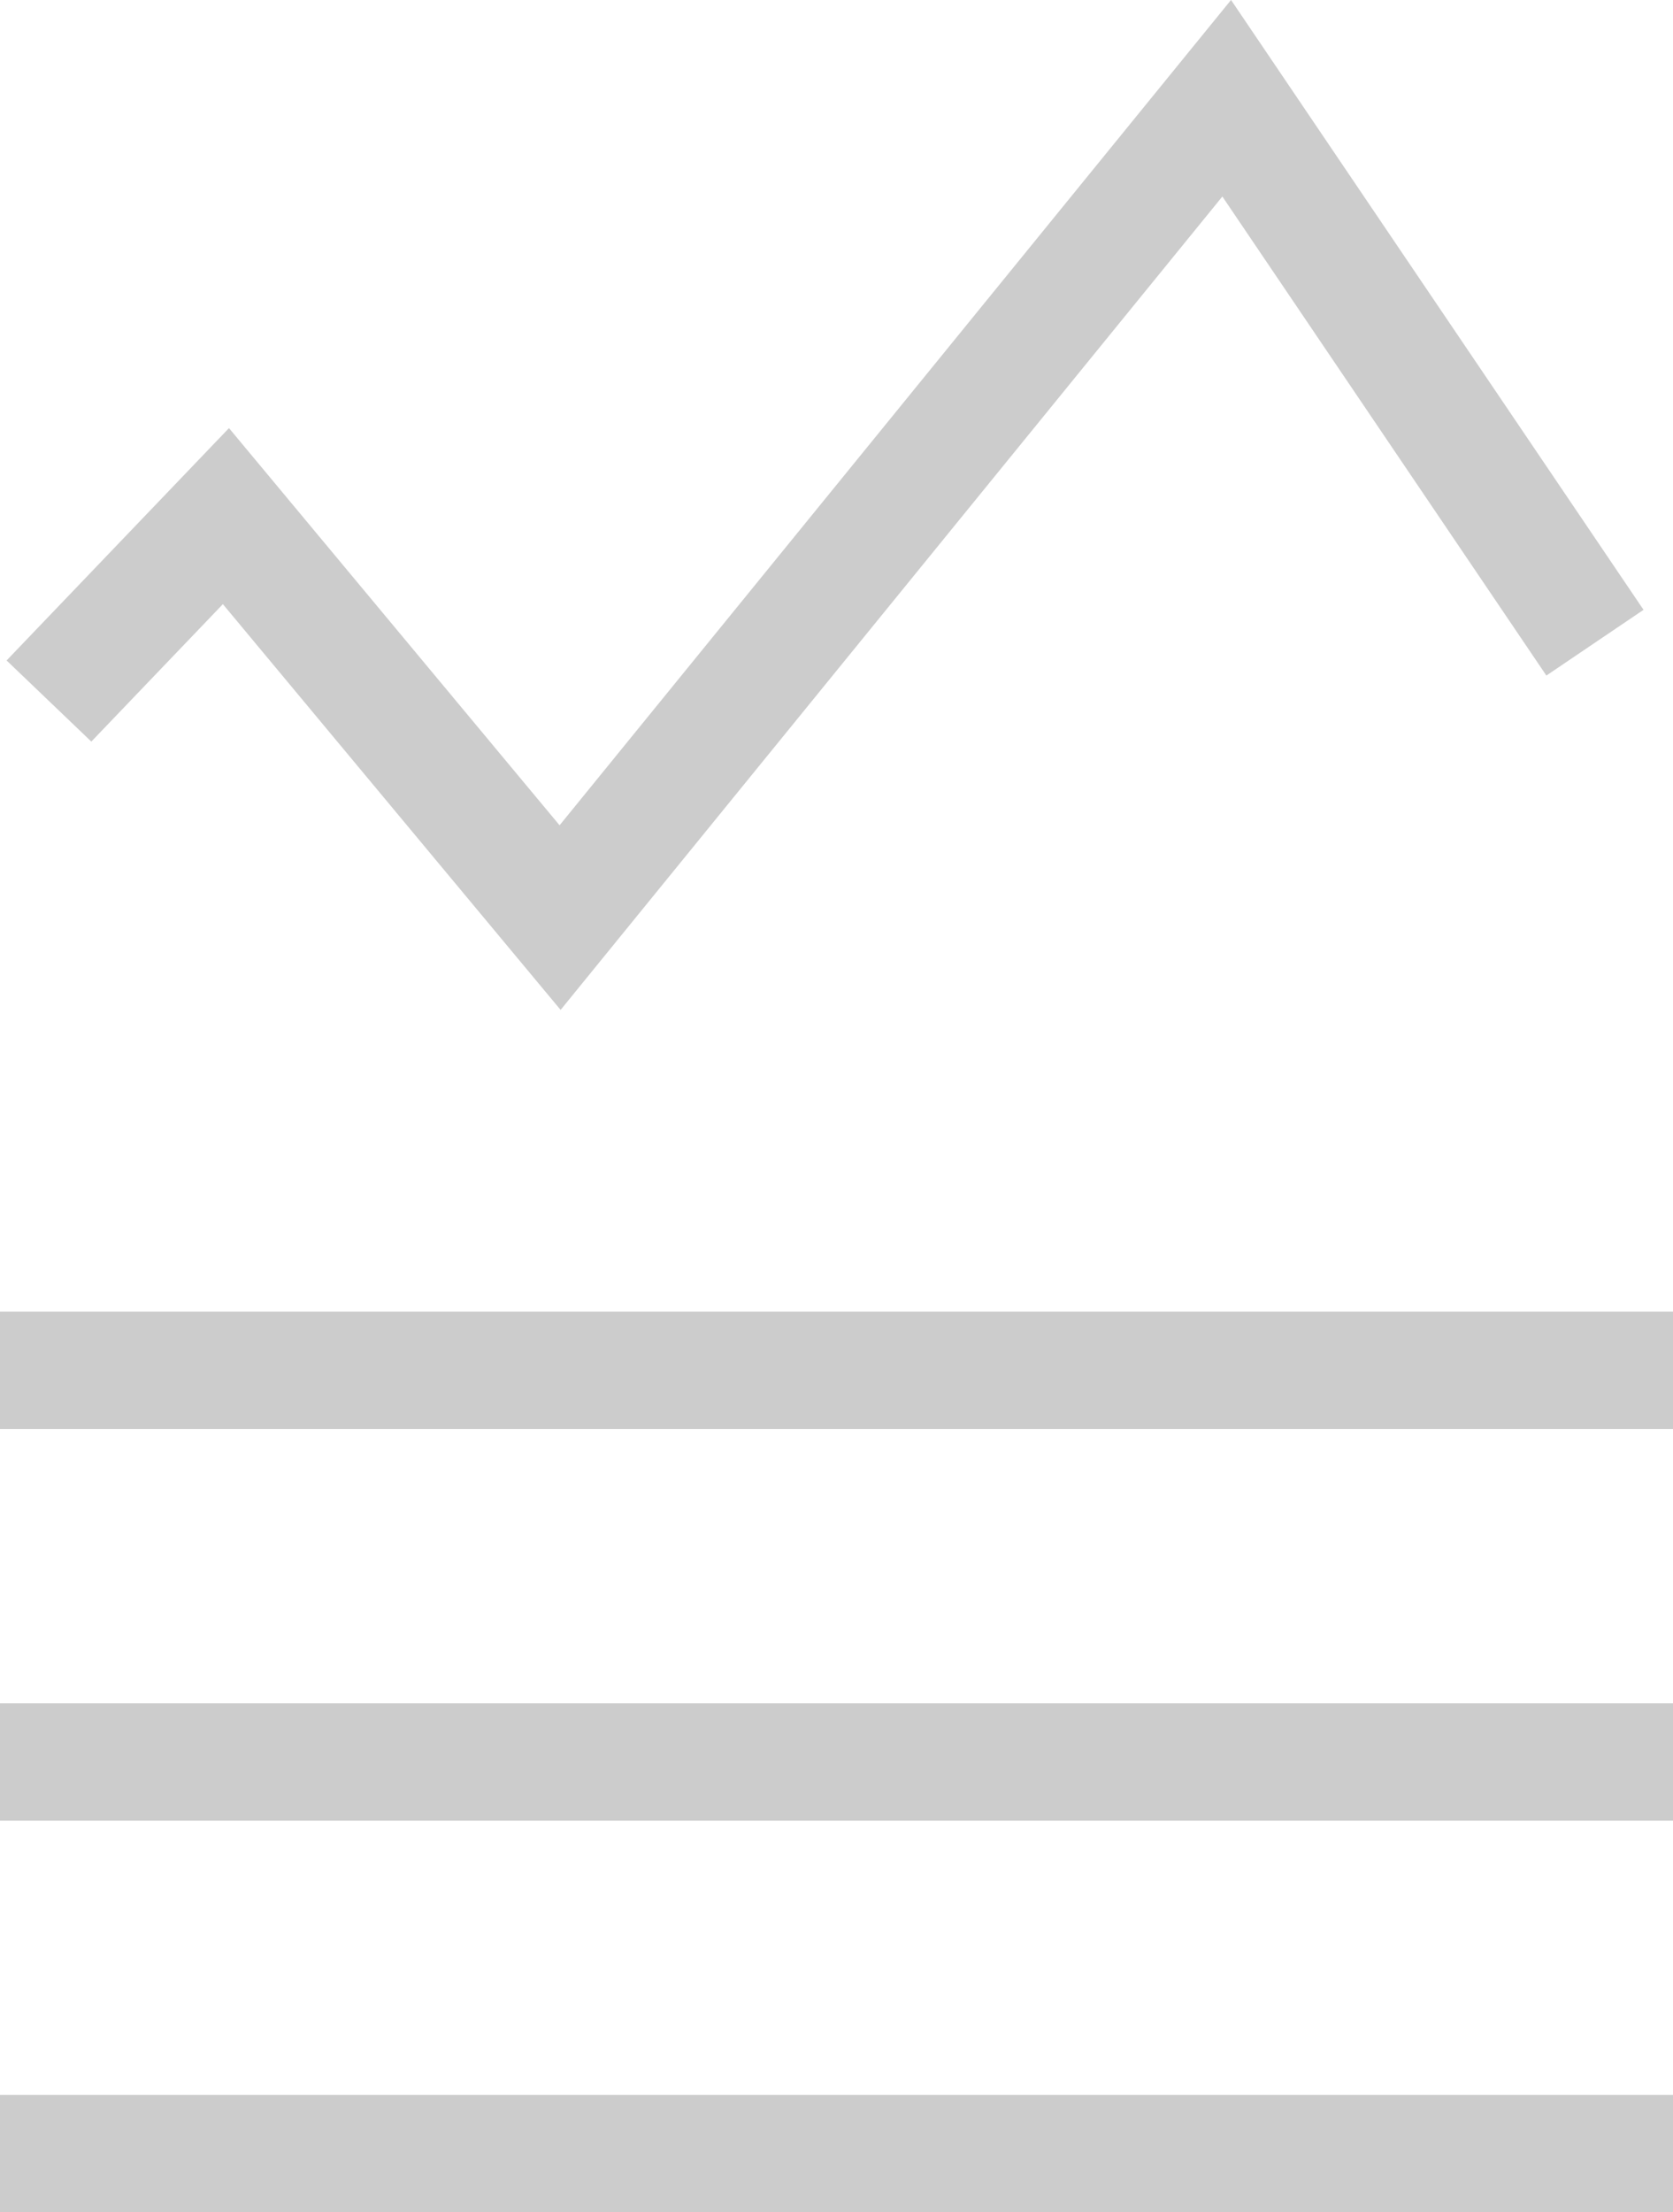
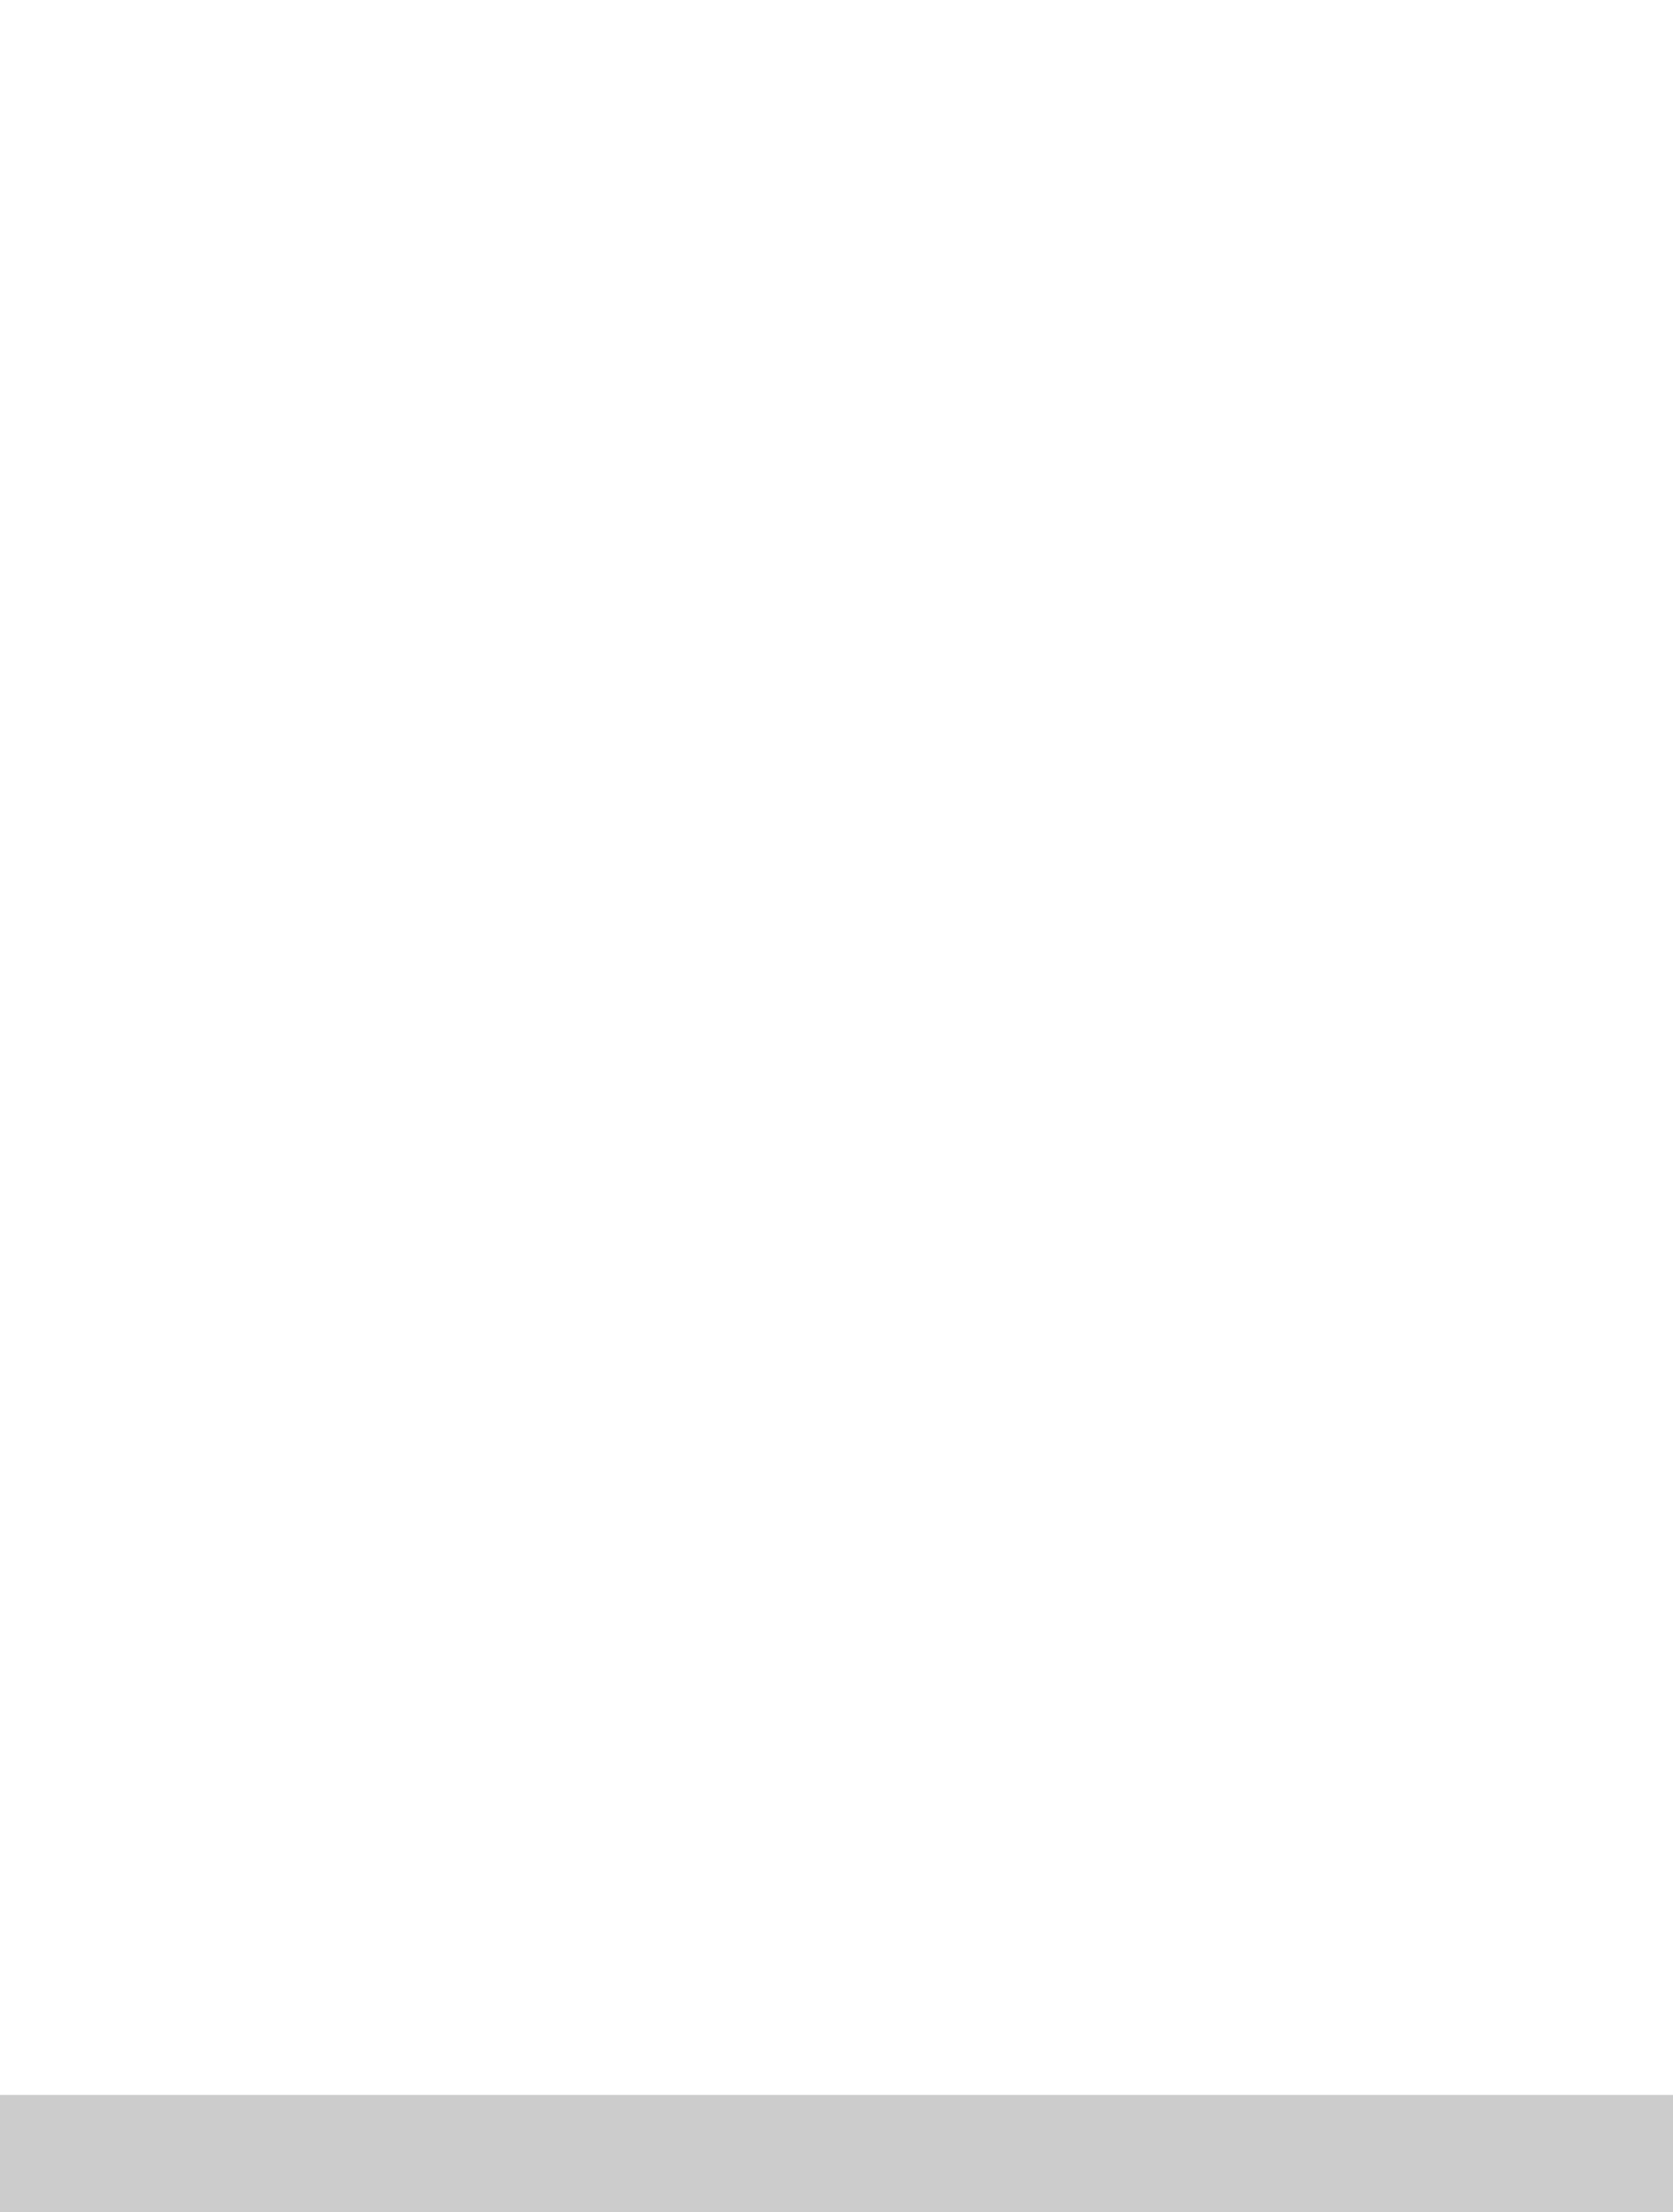
<svg xmlns="http://www.w3.org/2000/svg" width="21.393" height="28.284" viewBox="0 0 21.393 28.284">
  <g transform="translate(-1400.308 -293.257)">
    <line x2="21.393" transform="translate(1400.308 320.792)" fill="none" stroke="#ccc" stroke-miterlimit="10" stroke-width="1.5" />
-     <line x2="21.393" transform="translate(1400.308 315.785)" fill="none" stroke="#ccc" stroke-miterlimit="10" stroke-width="1.5" />
-     <line x2="21.393" transform="translate(1400.308 310.777)" fill="none" stroke="#ccc" stroke-miterlimit="10" stroke-width="1.5" />
-     <path d="M1400.934,302.22l2.263-2.364,4.273,5.133,8.524-10.476,4.709,6.961" fill="none" stroke="#ccc" stroke-miterlimit="10" stroke-width="1.5" />
  </g>
</svg>